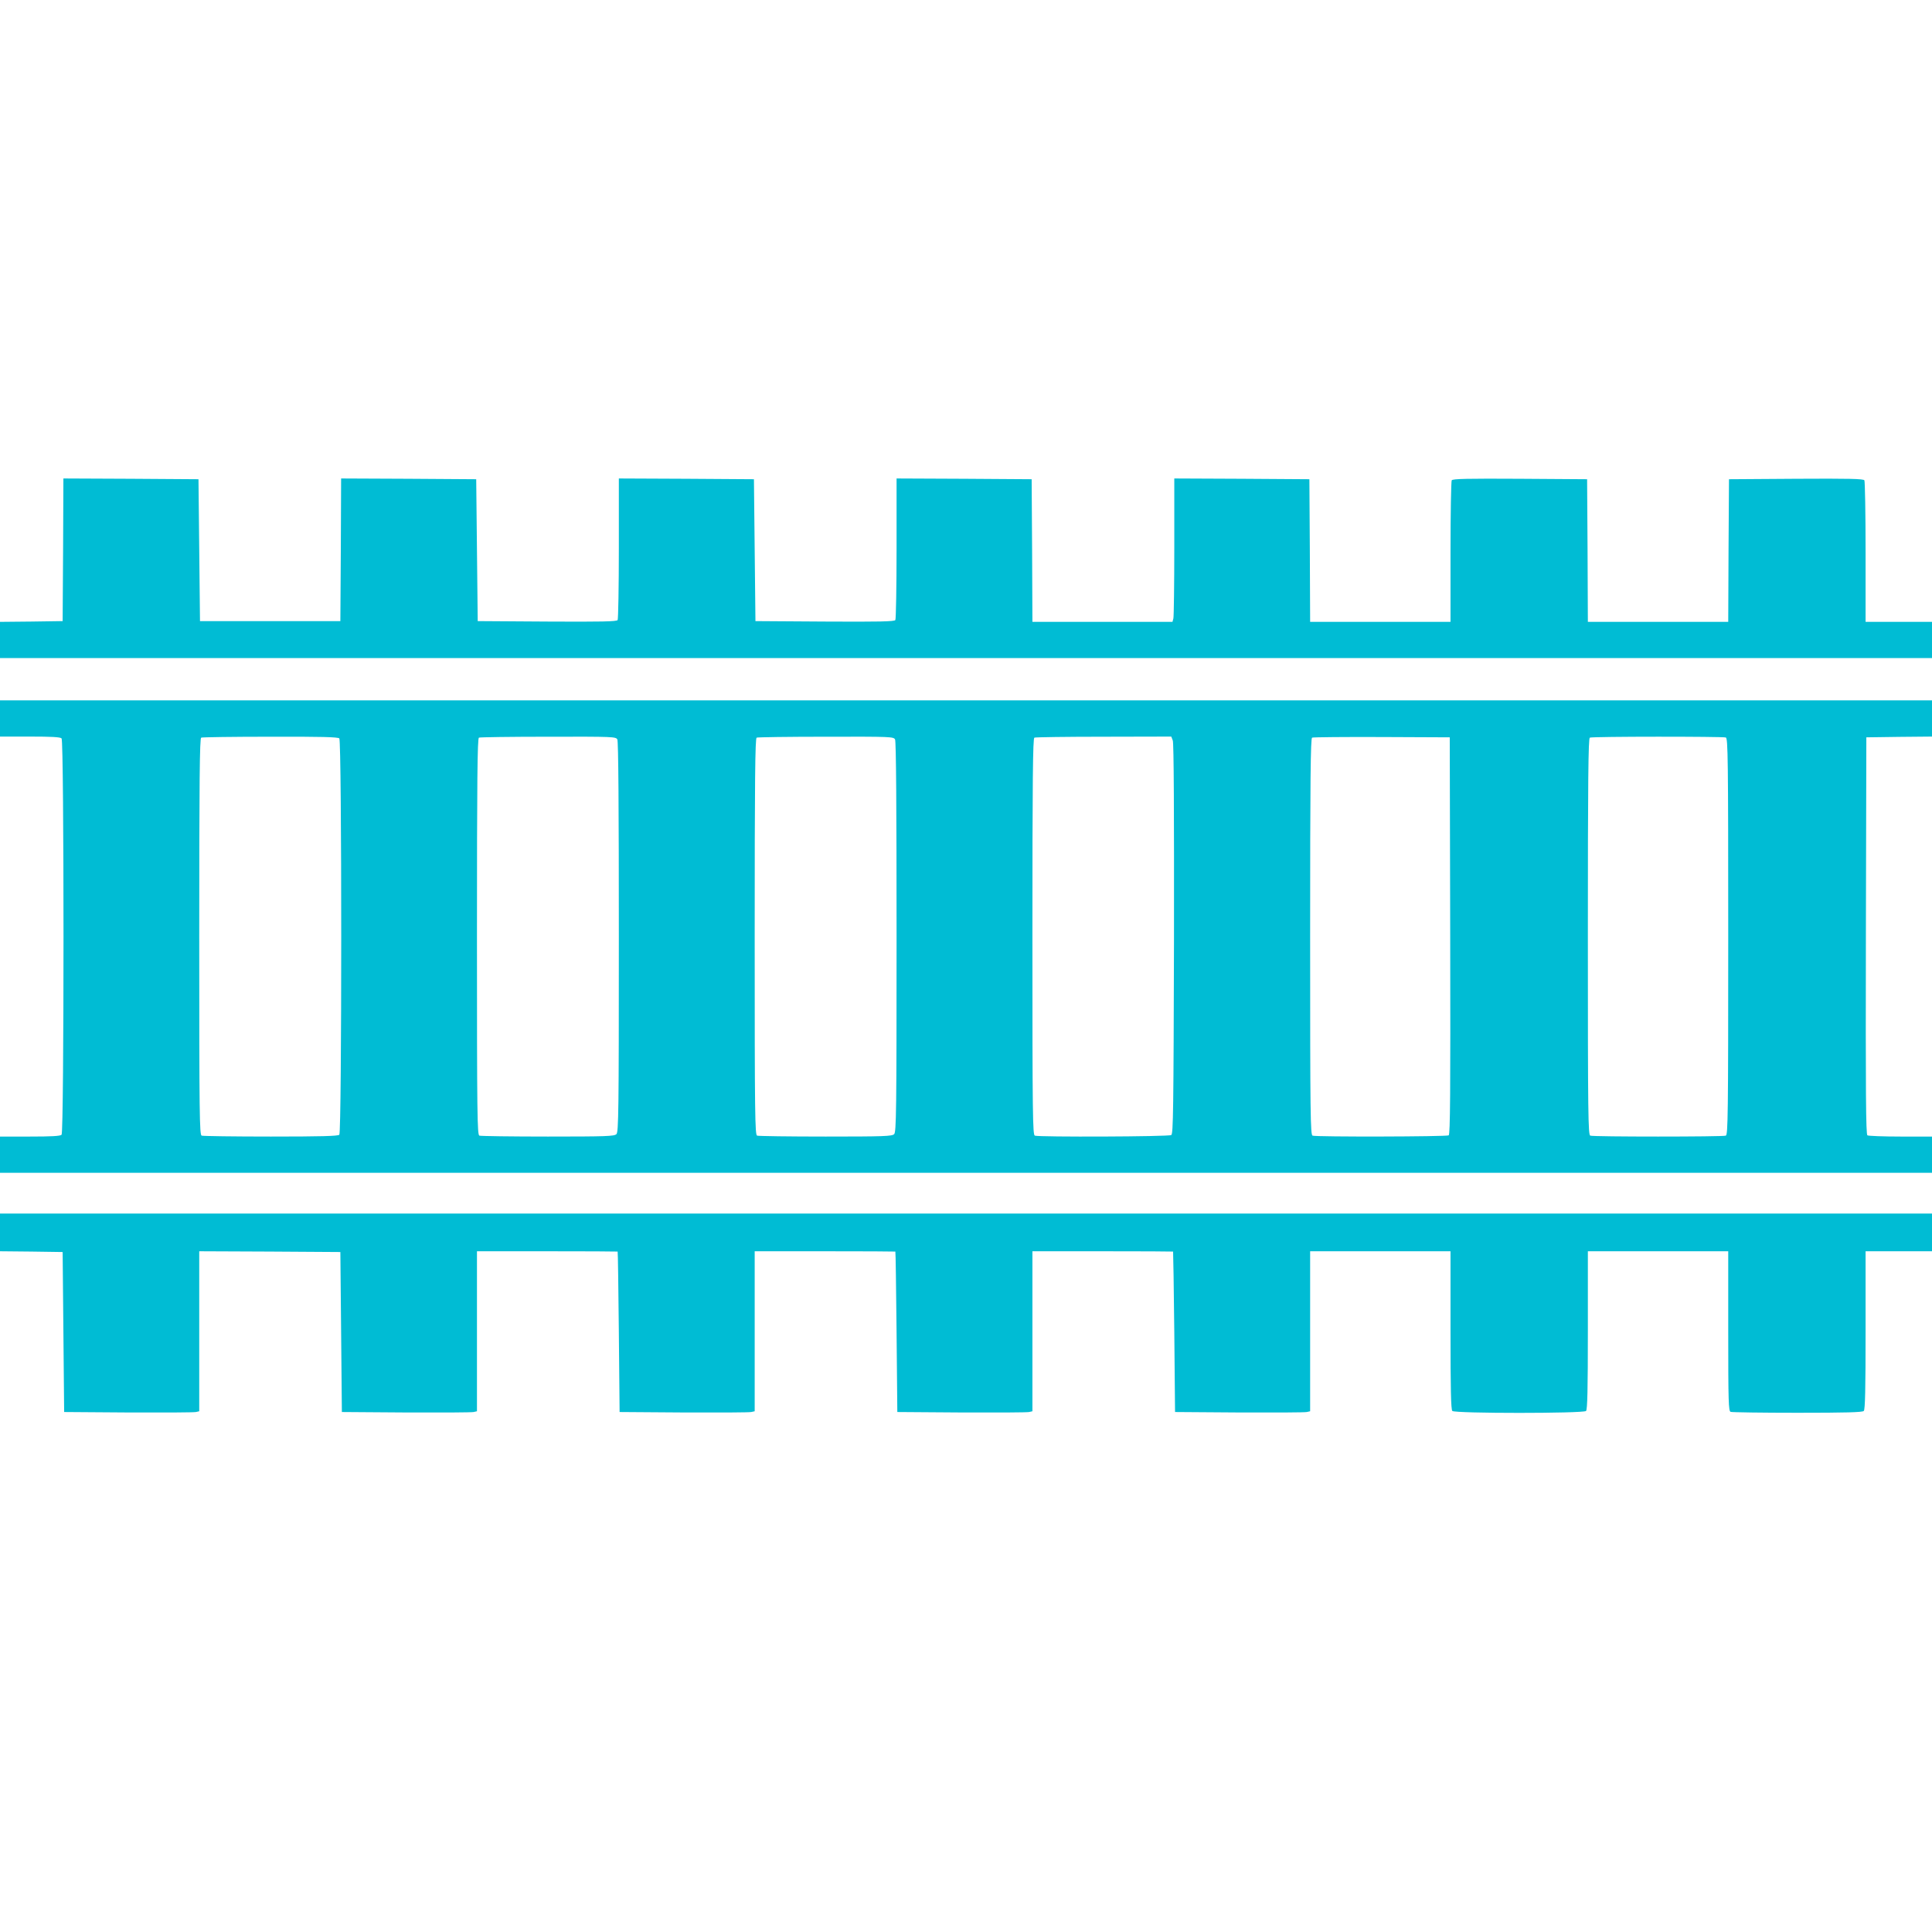
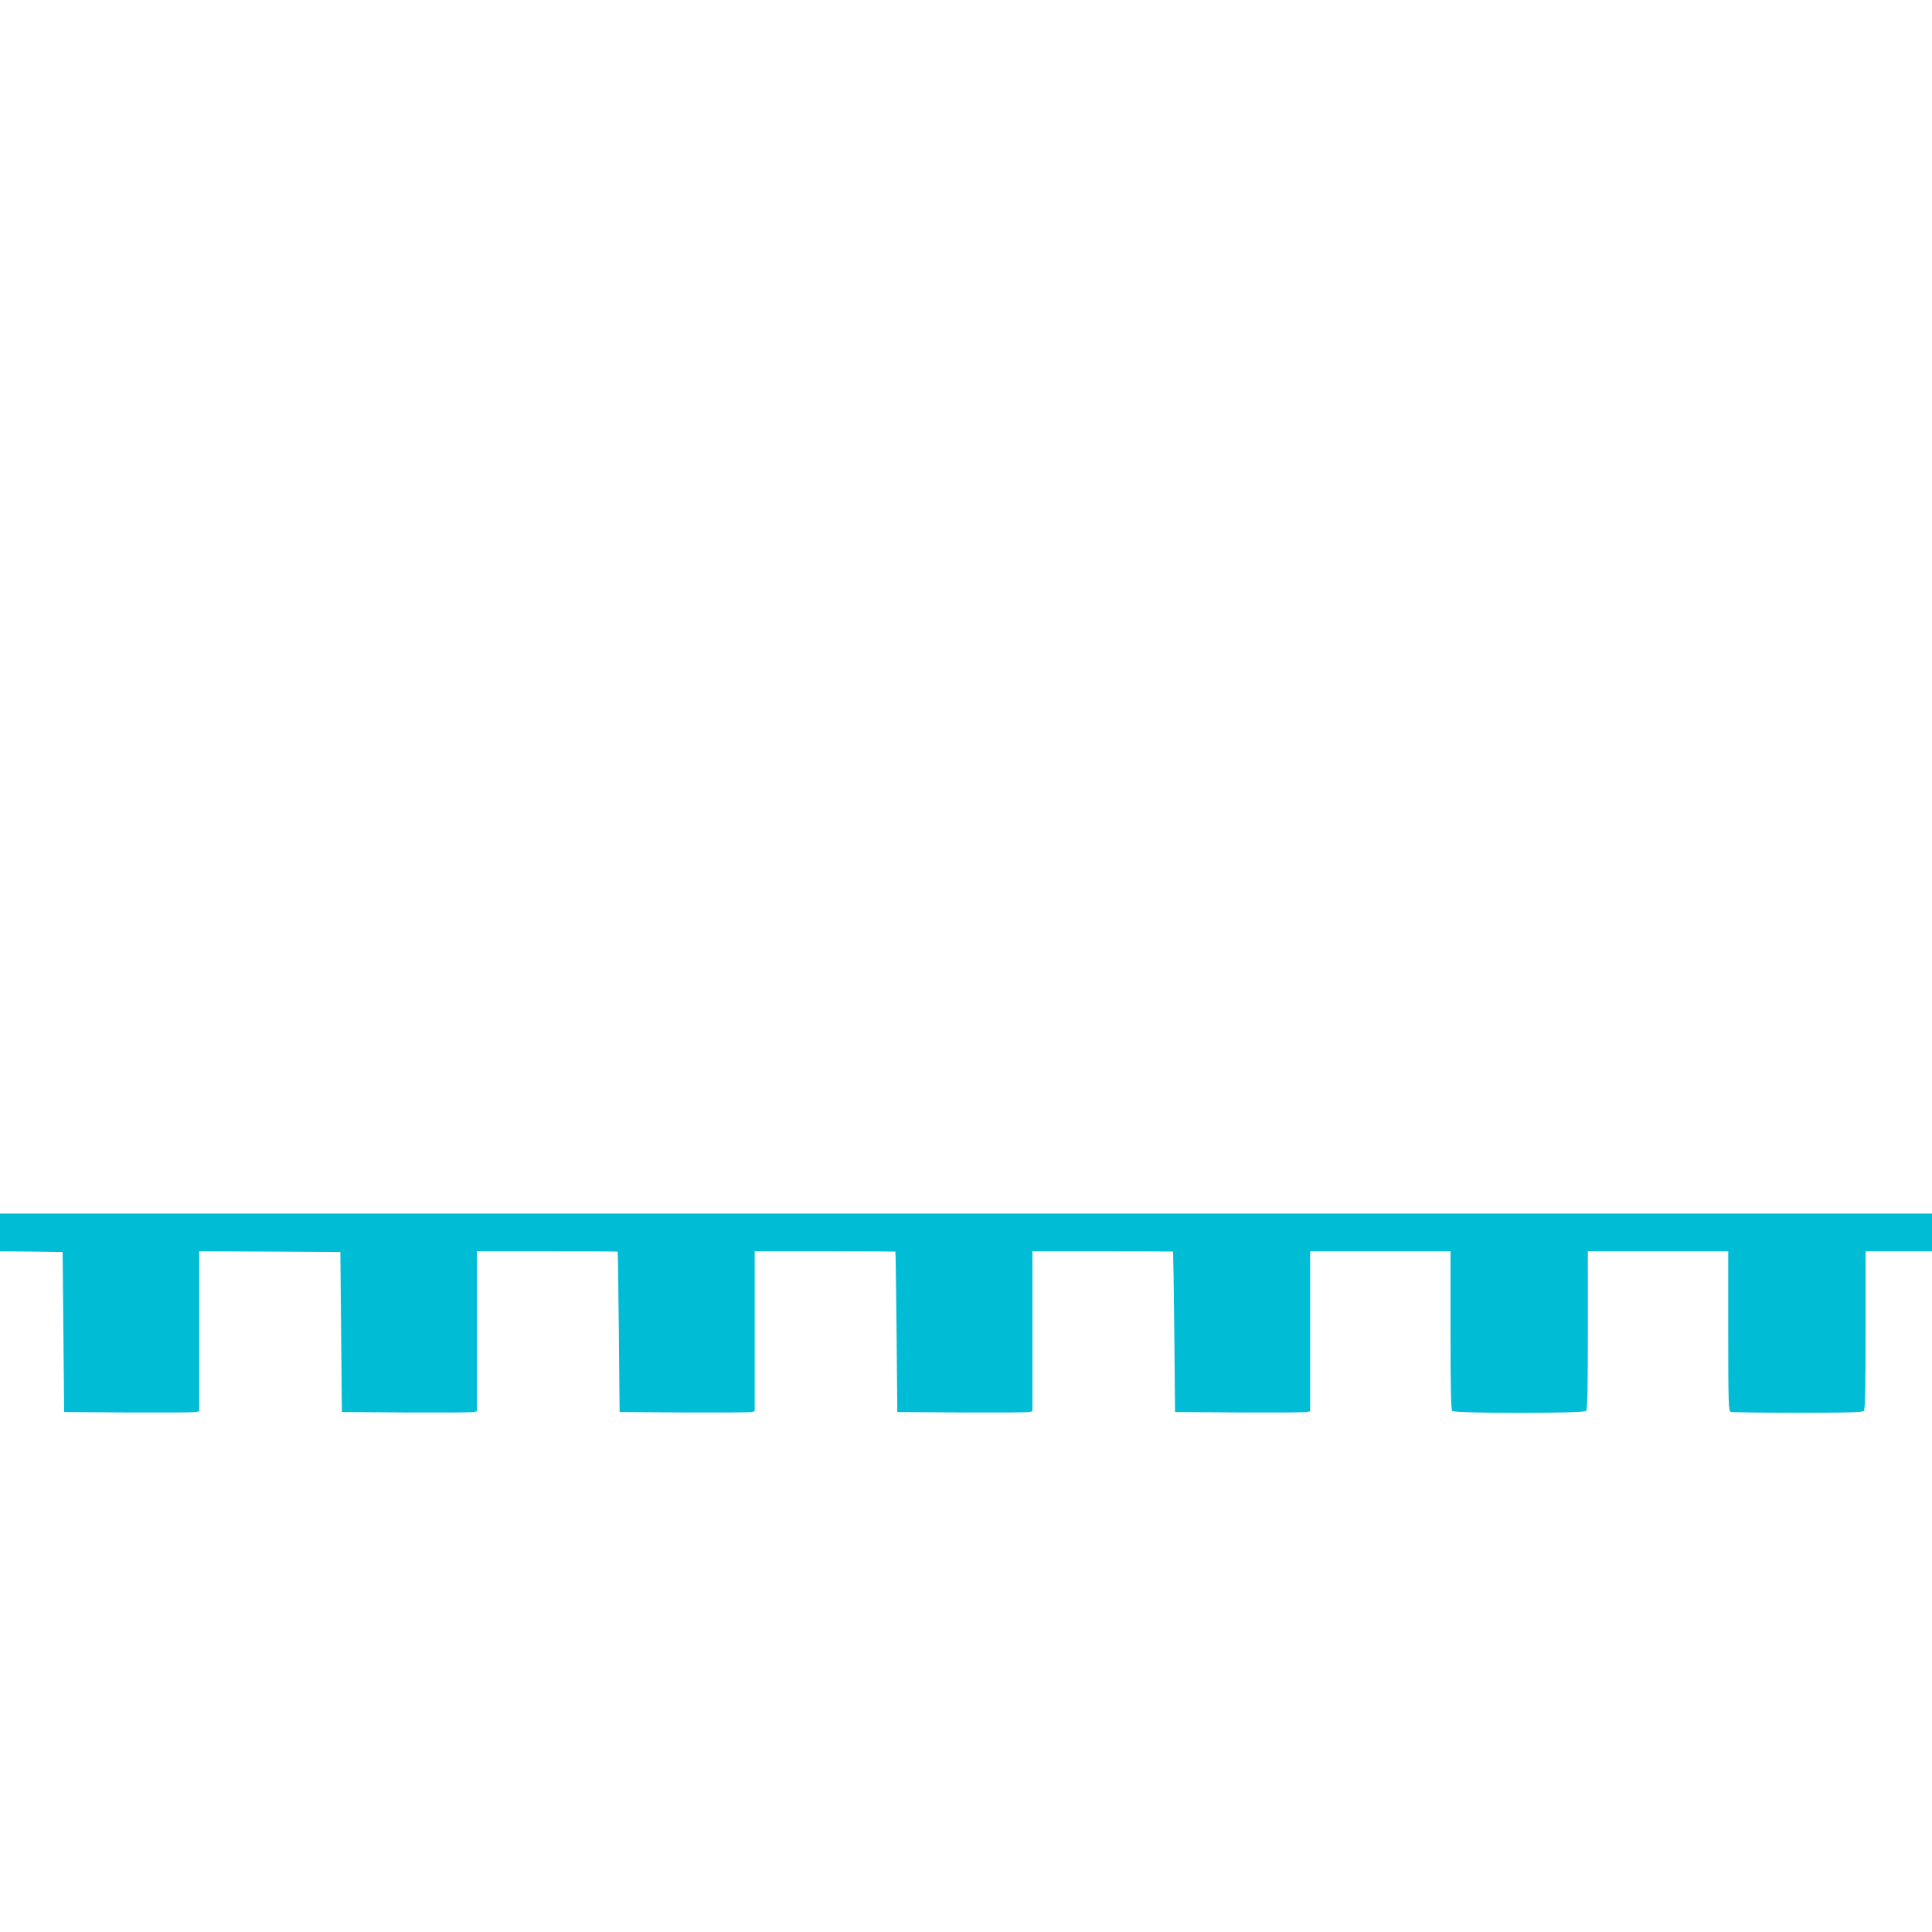
<svg xmlns="http://www.w3.org/2000/svg" version="1.0" width="1280pt" height="1280pt" viewBox="0 0 1280 1280" preserveAspectRatio="xMidYMid meet">
  <g transform="translate(0,1280) scale(0.1,-0.1)" fill="#00bcd4" stroke="none">
-     <path d="M418 9158 l-3 -473 -207 -3 -208 -2 0 -120 0 -120 6400 0 6400 0 0 120 0 120 -220 0 -220 0 0 463 c0 254 -4 468 -8 475 -7 10 -104 12 -453 10 l-444 -3 -3 -472 -2 -473 -465 0 -465 0 -2 473 -3 472 -444 3 c-349 2 -446 0 -453 -10 -4 -7 -8 -221 -8 -475 l0 -463 -465 0 -465 0 -2 473 -3 472 -447 3 -448 2 0 -452 c0 -249 -3 -463 -6 -475 l-6 -23 -464 0 -464 0 -2 473 -3 472 -447 3 -448 2 0 -462 c0 -255 -4 -469 -8 -476 -7 -10 -107 -12 -468 -10 l-459 3 -5 470 -5 470 -447 3 -448 2 0 -462 c0 -255 -4 -469 -8 -476 -7 -10 -107 -12 -468 -10 l-459 3 -5 470 -5 470 -447 3 -448 2 -2 -472 -3 -473 -465 0 -465 0 -5 470 -5 470 -447 3 -448 2 -2 -472z" />
-     <path d="M0 8040 l0 -120 198 0 c141 0 201 -3 210 -12 17 -17 17 -2609 0 -2626 -9 -9 -69 -12 -210 -12 l-198 0 0 -120 0 -120 6400 0 6400 0 0 120 0 120 -207 0 c-115 0 -214 4 -221 8 -10 7 -12 278 -10 1323 l3 1314 218 3 217 2 0 120 0 120 -6400 0 -6400 0 0 -120z m2248 -132 c17 -17 17 -2609 0 -2626 -9 -9 -124 -12 -454 -12 -243 0 -449 3 -458 6 -14 6 -16 131 -16 1319 0 1041 3 1314 13 1318 6 3 212 6 457 6 335 1 449 -2 458 -11z m1842 -7 c7 -13 10 -440 10 -1310 0 -1159 -2 -1291 -16 -1305 -14 -14 -69 -16 -454 -16 -241 0 -445 3 -454 6 -14 6 -16 131 -16 1319 0 1041 3 1314 13 1318 6 3 213 6 459 6 432 1 448 0 458 -18z m1840 0 c7 -13 10 -440 10 -1310 0 -1159 -2 -1291 -16 -1305 -14 -14 -69 -16 -454 -16 -241 0 -445 3 -454 6 -14 6 -16 131 -16 1319 0 1041 3 1314 13 1318 6 3 213 6 459 6 432 1 448 0 458 -18z m1840 -7 c7 -17 9 -485 8 -1315 -3 -1134 -5 -1291 -18 -1299 -16 -11 -878 -14 -904 -4 -14 6 -16 131 -16 1319 0 1041 3 1314 13 1318 6 3 213 6 460 6 l447 1 10 -26z m1838 -1293 c2 -1045 0 -1316 -10 -1323 -15 -9 -878 -11 -902 -2 -14 6 -16 131 -16 1319 0 1041 3 1314 13 1318 6 3 215 5 462 4 l450 -2 3 -1314z m1826 1313 c14 -6 16 -131 16 -1319 0 -1188 -2 -1313 -16 -1319 -20 -8 -878 -8 -898 0 -14 6 -16 131 -16 1319 0 1041 3 1314 13 1318 18 8 882 8 901 1z" />
    <path d="M0 4635 l0 -125 208 -2 207 -3 5 -530 5 -530 425 -3 c234 -1 435 0 448 3 l22 5 0 530 0 530 468 -2 467 -3 5 -530 5 -530 425 -3 c234 -1 435 0 448 3 l22 5 0 530 0 530 465 0 c256 0 466 -1 467 -2 2 -2 5 -241 8 -533 l5 -530 425 -3 c234 -1 435 0 447 3 l23 5 0 530 0 530 465 0 c256 0 466 -1 467 -2 2 -2 5 -241 8 -533 l5 -530 425 -3 c234 -1 435 0 448 3 l22 5 0 530 0 530 465 0 c256 0 466 -1 467 -2 1 -2 5 -241 8 -533 l5 -530 425 -3 c234 -1 435 0 448 3 l22 5 0 530 0 530 465 0 465 0 0 -523 c0 -393 3 -526 12 -535 17 -17 869 -17 886 0 9 9 12 142 12 535 l0 523 465 0 465 0 0 -529 c0 -473 2 -530 16 -535 9 -3 208 -6 443 -6 319 0 430 3 439 12 9 9 12 142 12 535 l0 523 220 0 220 0 0 125 0 125 -6400 0 -6400 0 0 -125z" />
  </g>
</svg>